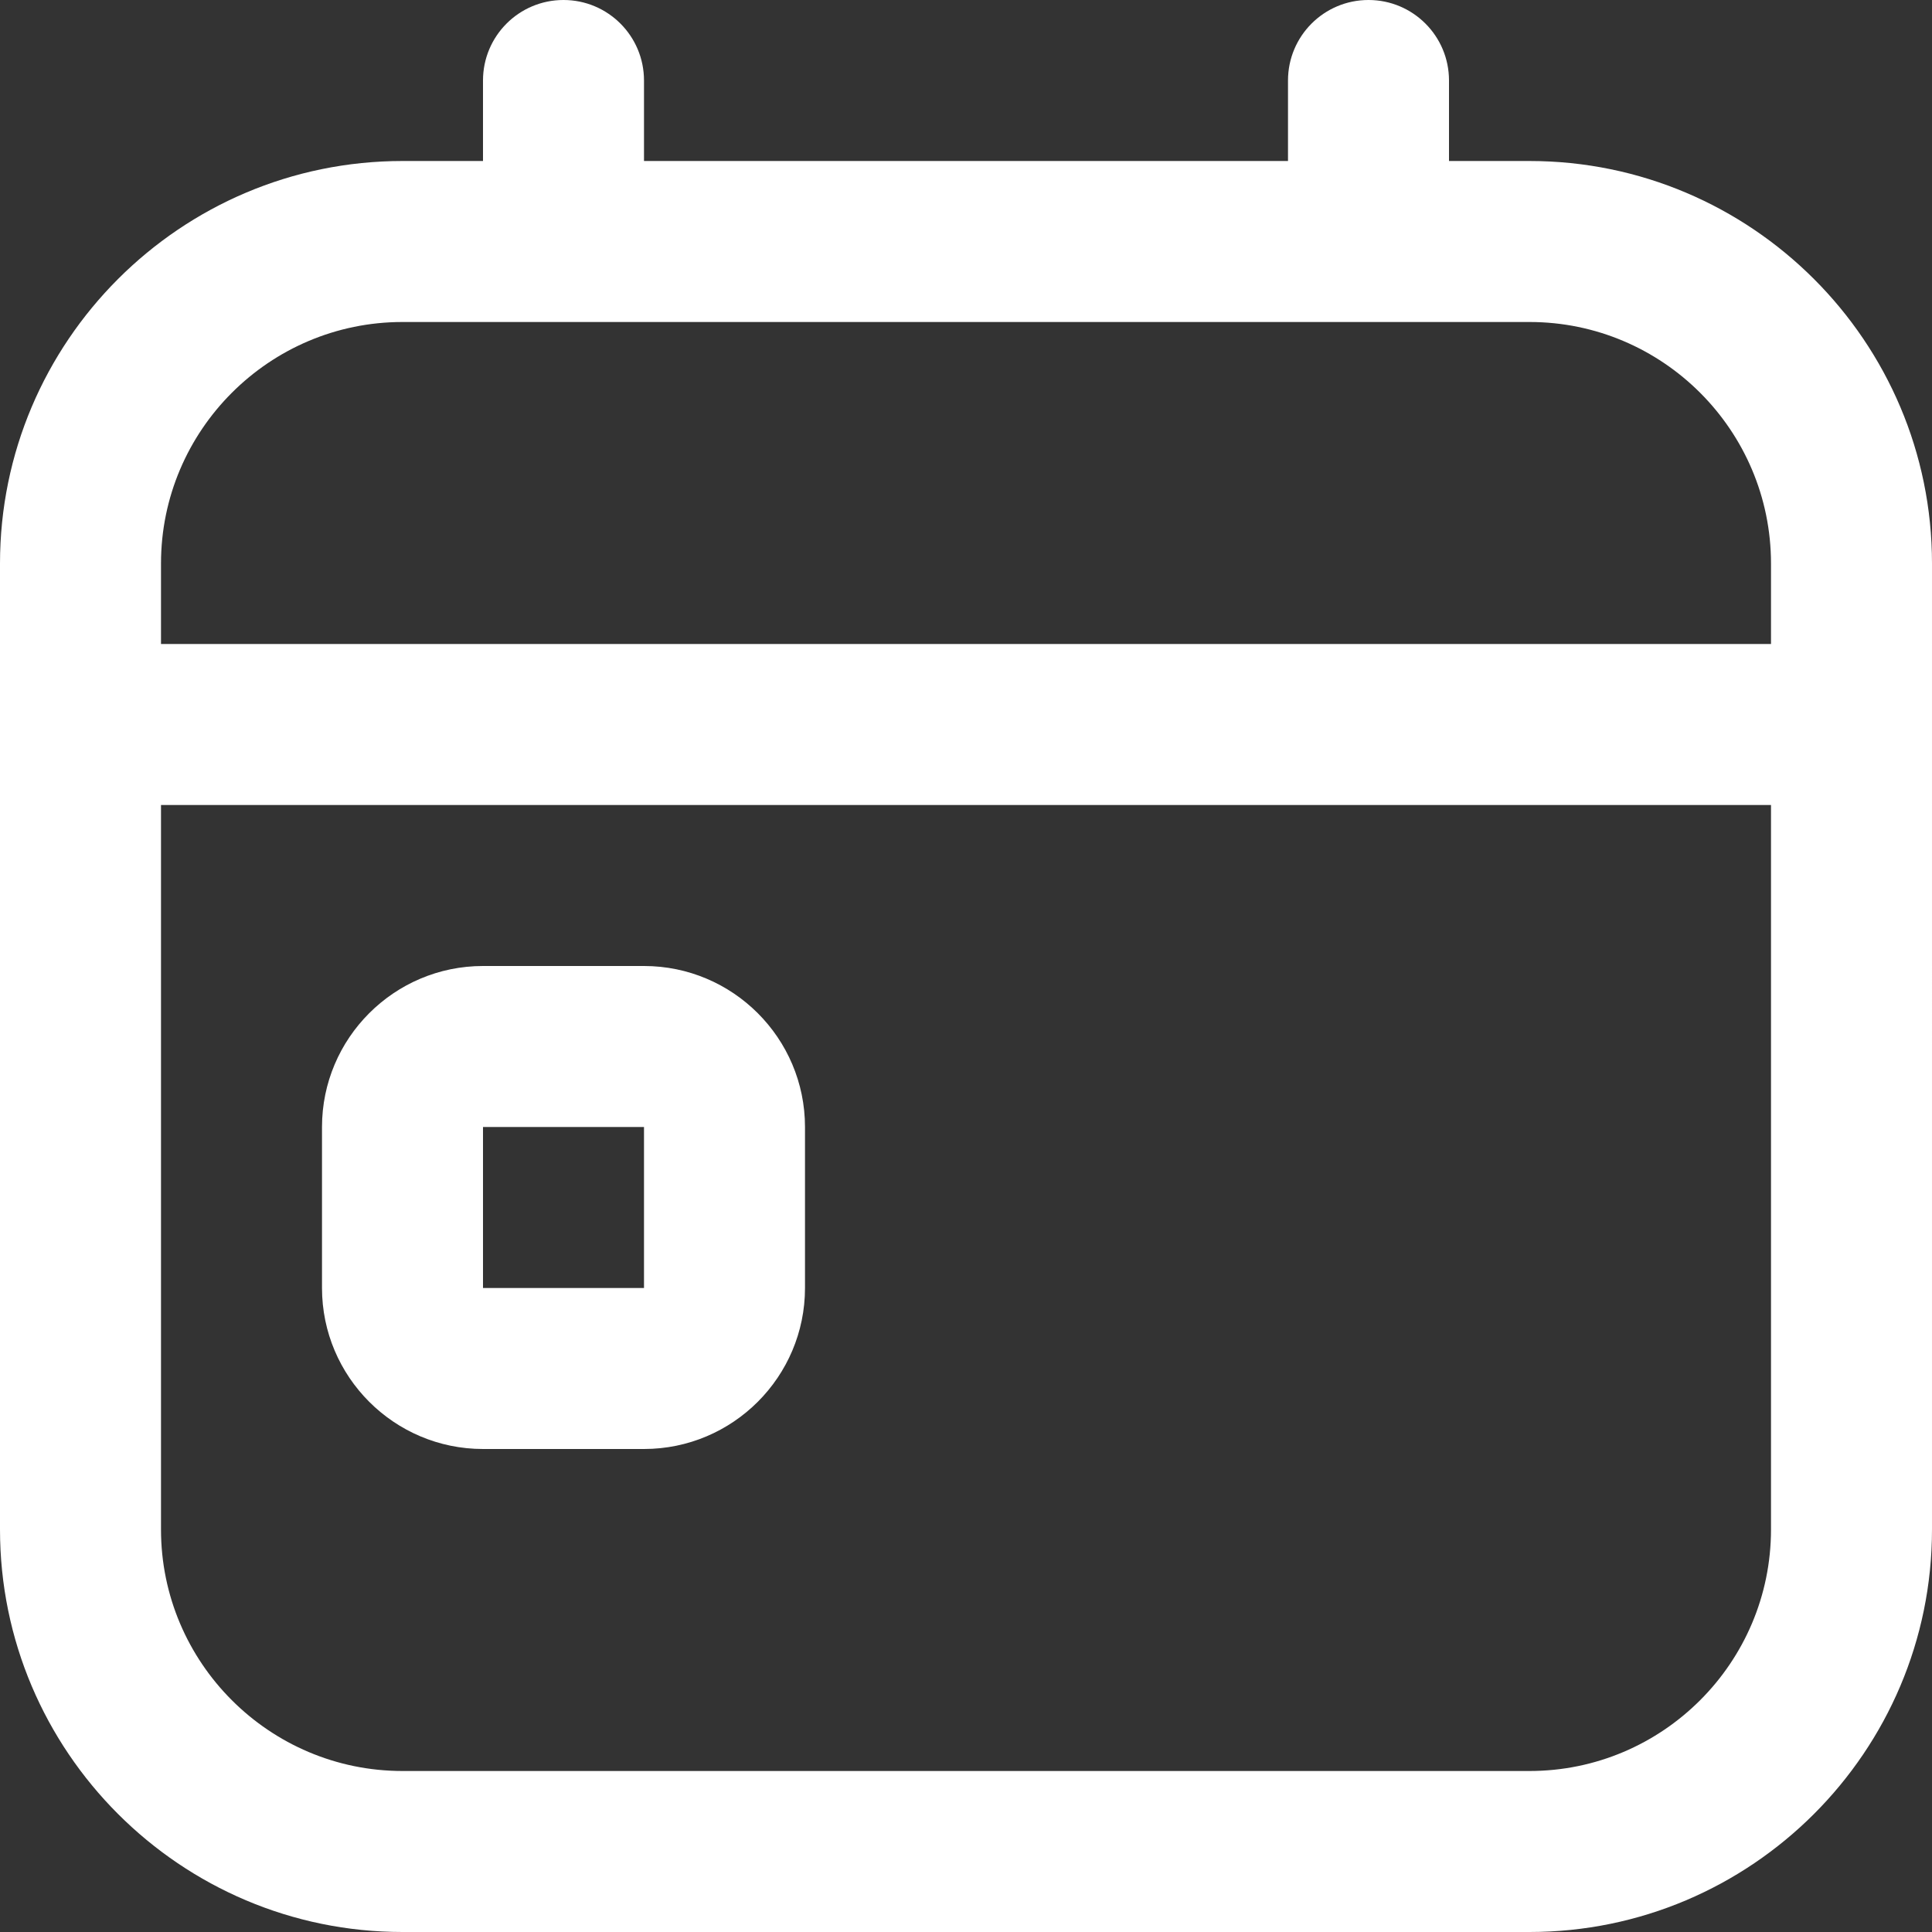
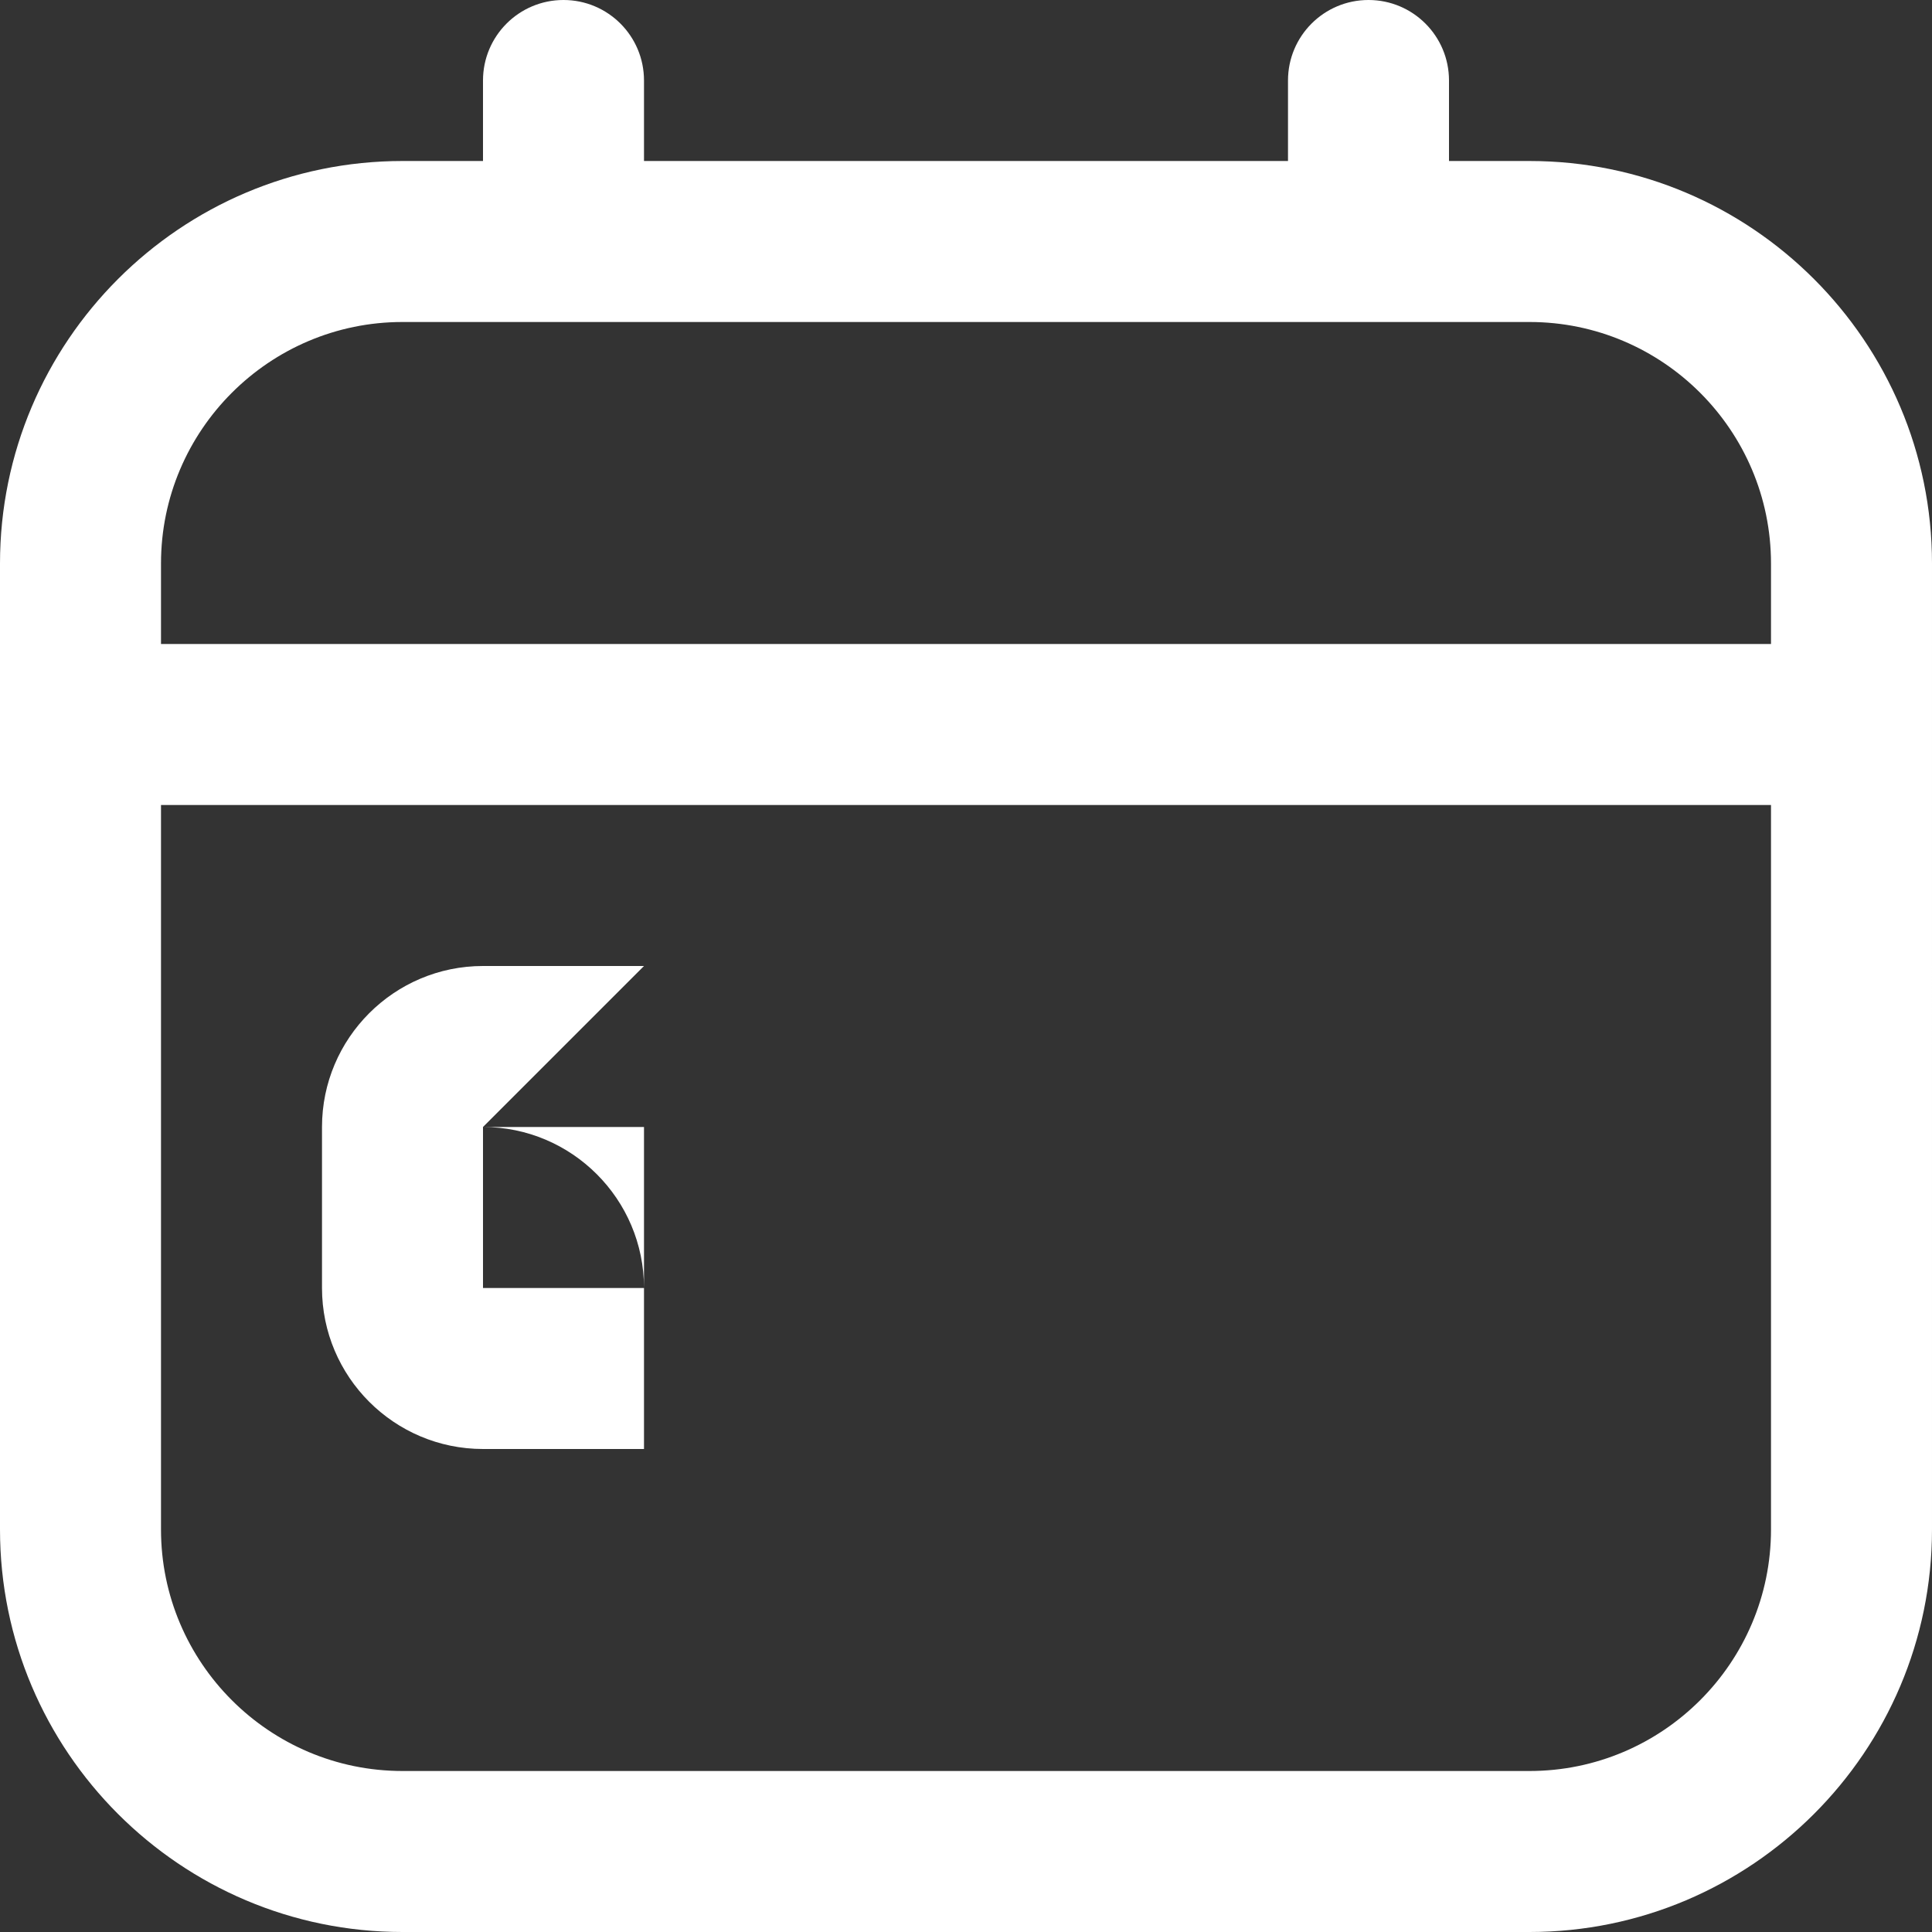
<svg xmlns="http://www.w3.org/2000/svg" id="Layer_1" data-name="Layer 1" viewBox="0 0 24 24" width="512" height="512">
  <rect x="0" y="0" width="24" height="24" fill="#333333" stroke="none" />
-   <path d="m8,12h-2c-1.103,0-2,.897-2,2v2c0,1.103.897,2,2,2h2c1.103,0,2-.897,2-2v-2c0-1.103-.897-2-2-2Zm-2,4v-2h2v2s-2,0-2,0ZM19,2h-1v-1c0-.552-.447-1-1-1s-1,.448-1,1v1h-8v-1c0-.552-.447-1-1-1s-1,.448-1,1v1h-1C2.243,2,0,4.243,0,7v12c0,2.757,2.243,5,5,5h14c2.757,0,5-2.243,5-5V7c0-2.757-2.243-5-5-5Zm-14,2h14c1.654,0,3,1.346,3,3v1H2v-1c0-1.654,1.346-3,3-3Zm14,18H5c-1.654,0-3-1.346-3-3v-9h20v9c0,1.654-1.346,3-3,3Z" fill="#ffffff" />
+   <path d="m8,12h-2c-1.103,0-2,.897-2,2v2c0,1.103.897,2,2,2h2v-2c0-1.103-.897-2-2-2Zm-2,4v-2h2v2s-2,0-2,0ZM19,2h-1v-1c0-.552-.447-1-1-1s-1,.448-1,1v1h-8v-1c0-.552-.447-1-1-1s-1,.448-1,1v1h-1C2.243,2,0,4.243,0,7v12c0,2.757,2.243,5,5,5h14c2.757,0,5-2.243,5-5V7c0-2.757-2.243-5-5-5Zm-14,2h14c1.654,0,3,1.346,3,3v1H2v-1c0-1.654,1.346-3,3-3Zm14,18H5c-1.654,0-3-1.346-3-3v-9h20v9c0,1.654-1.346,3-3,3Z" fill="#ffffff" />
</svg>